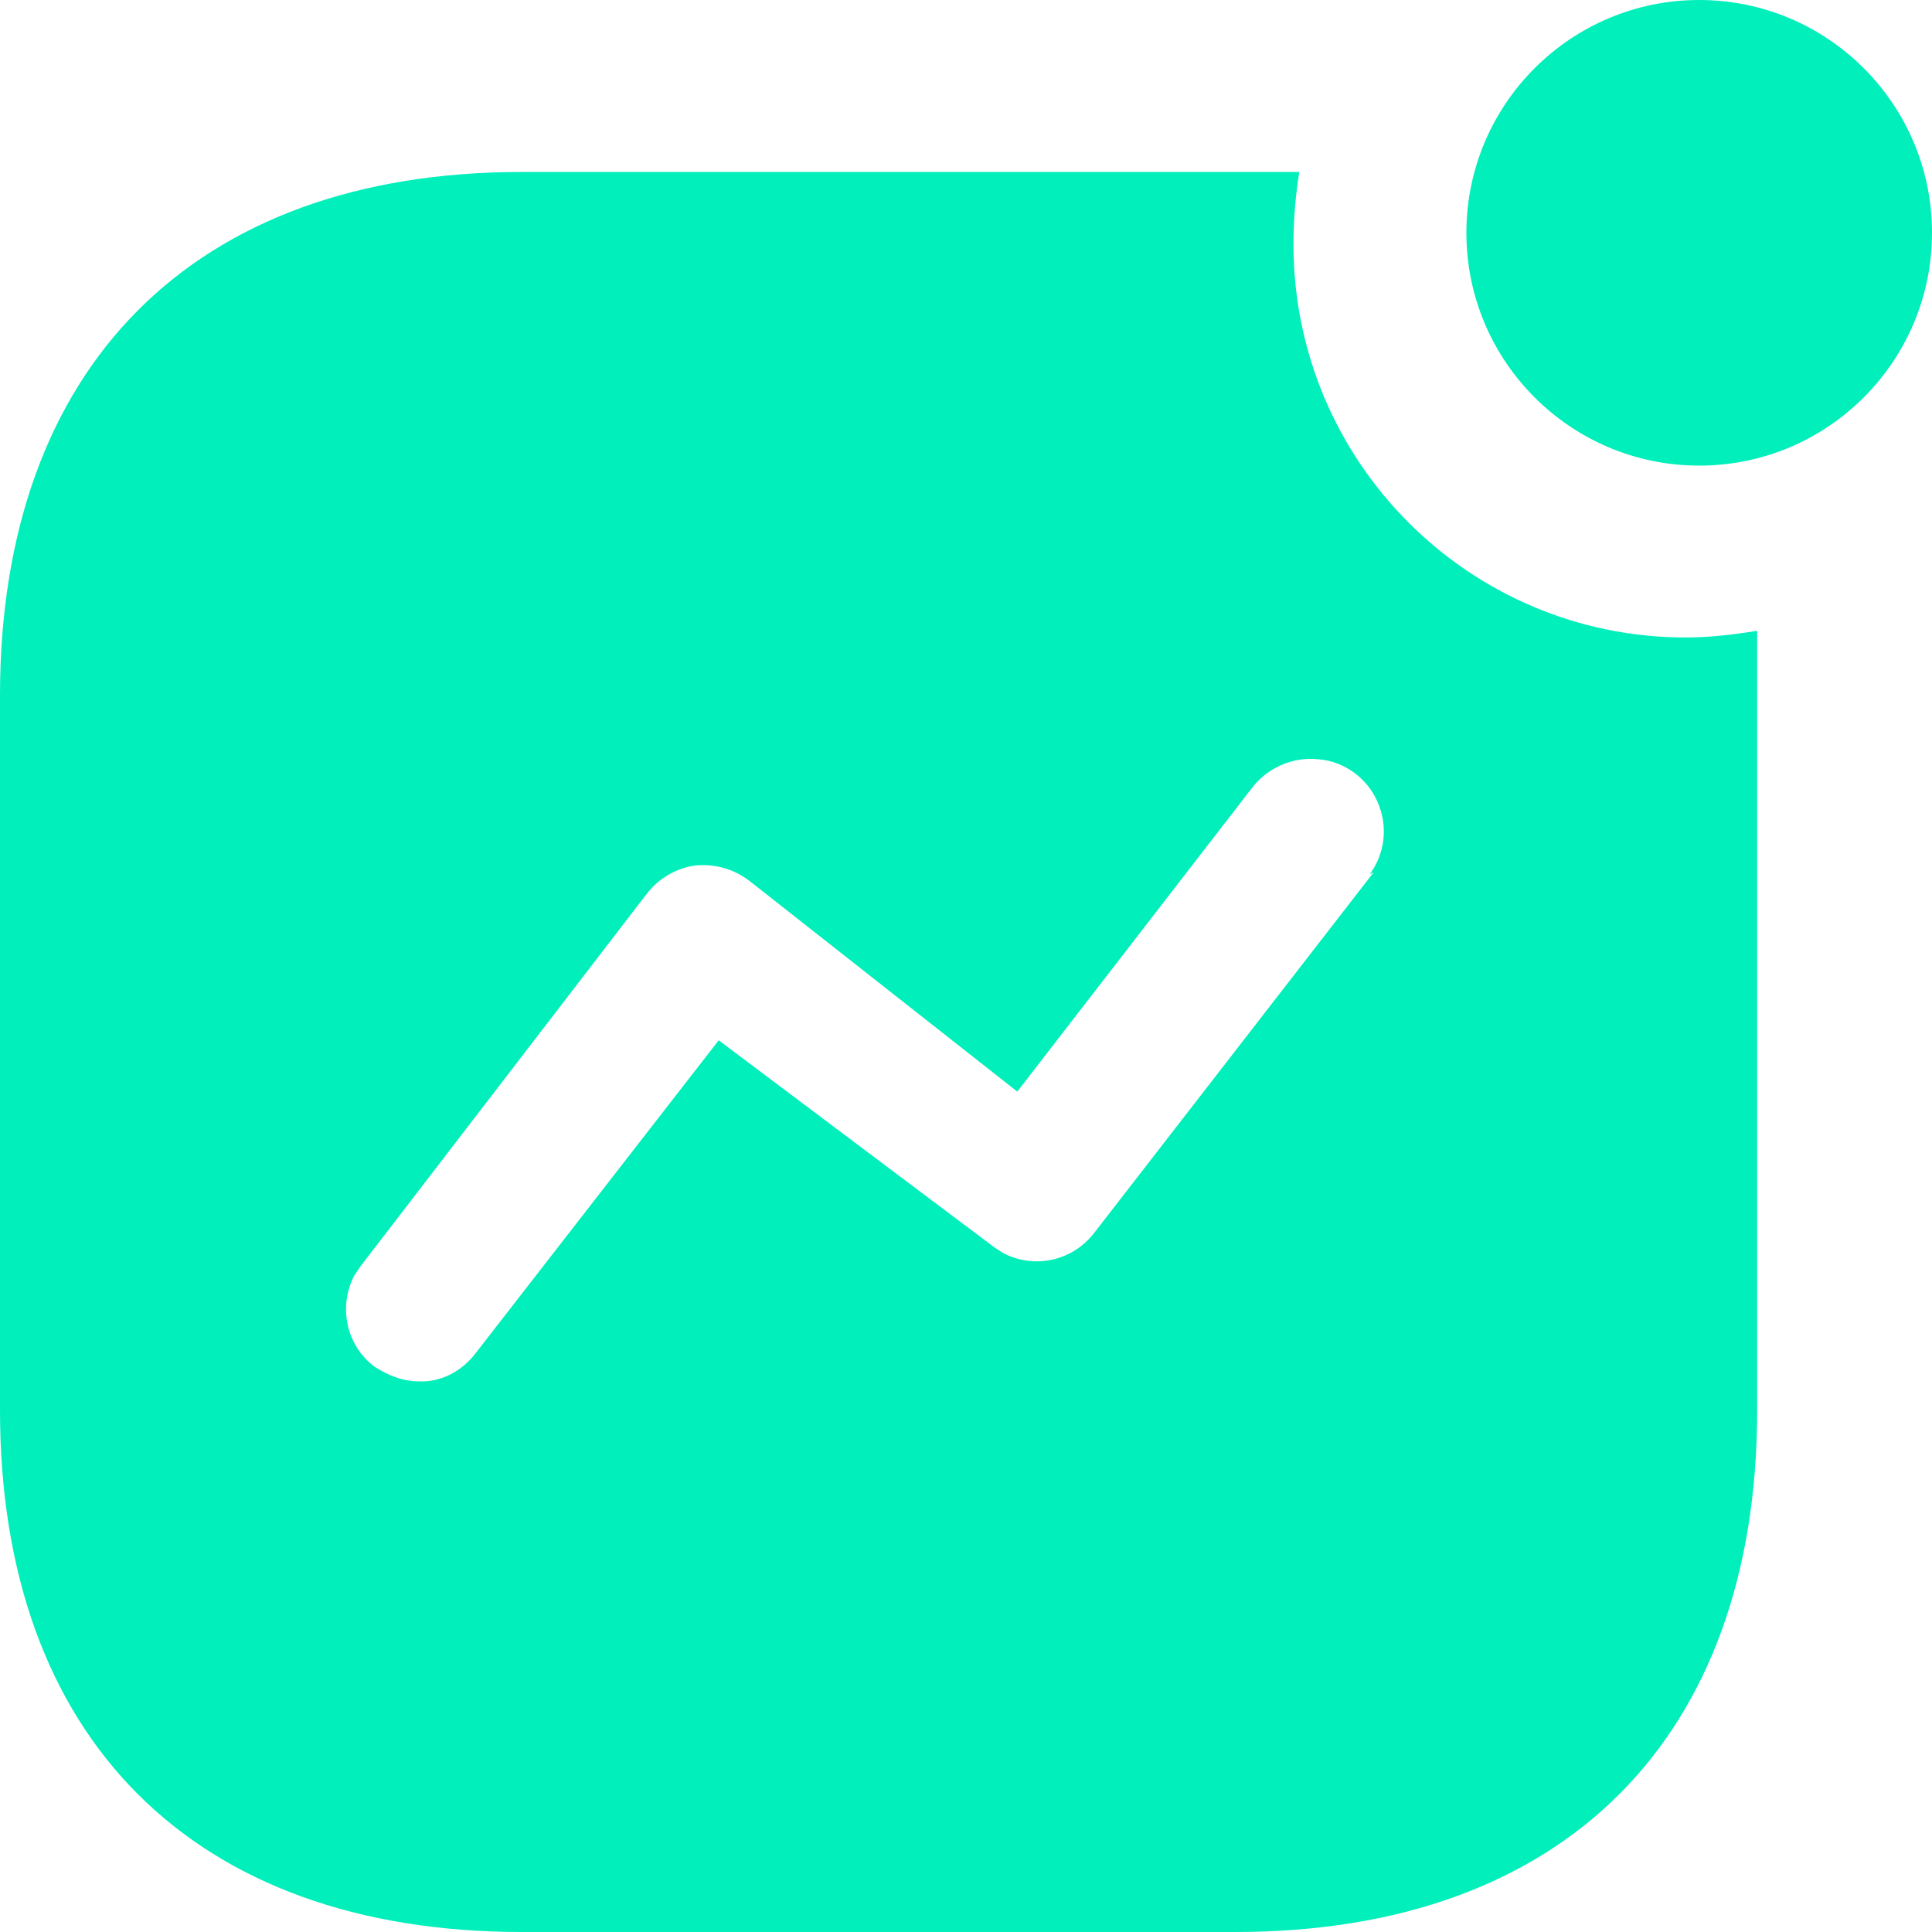
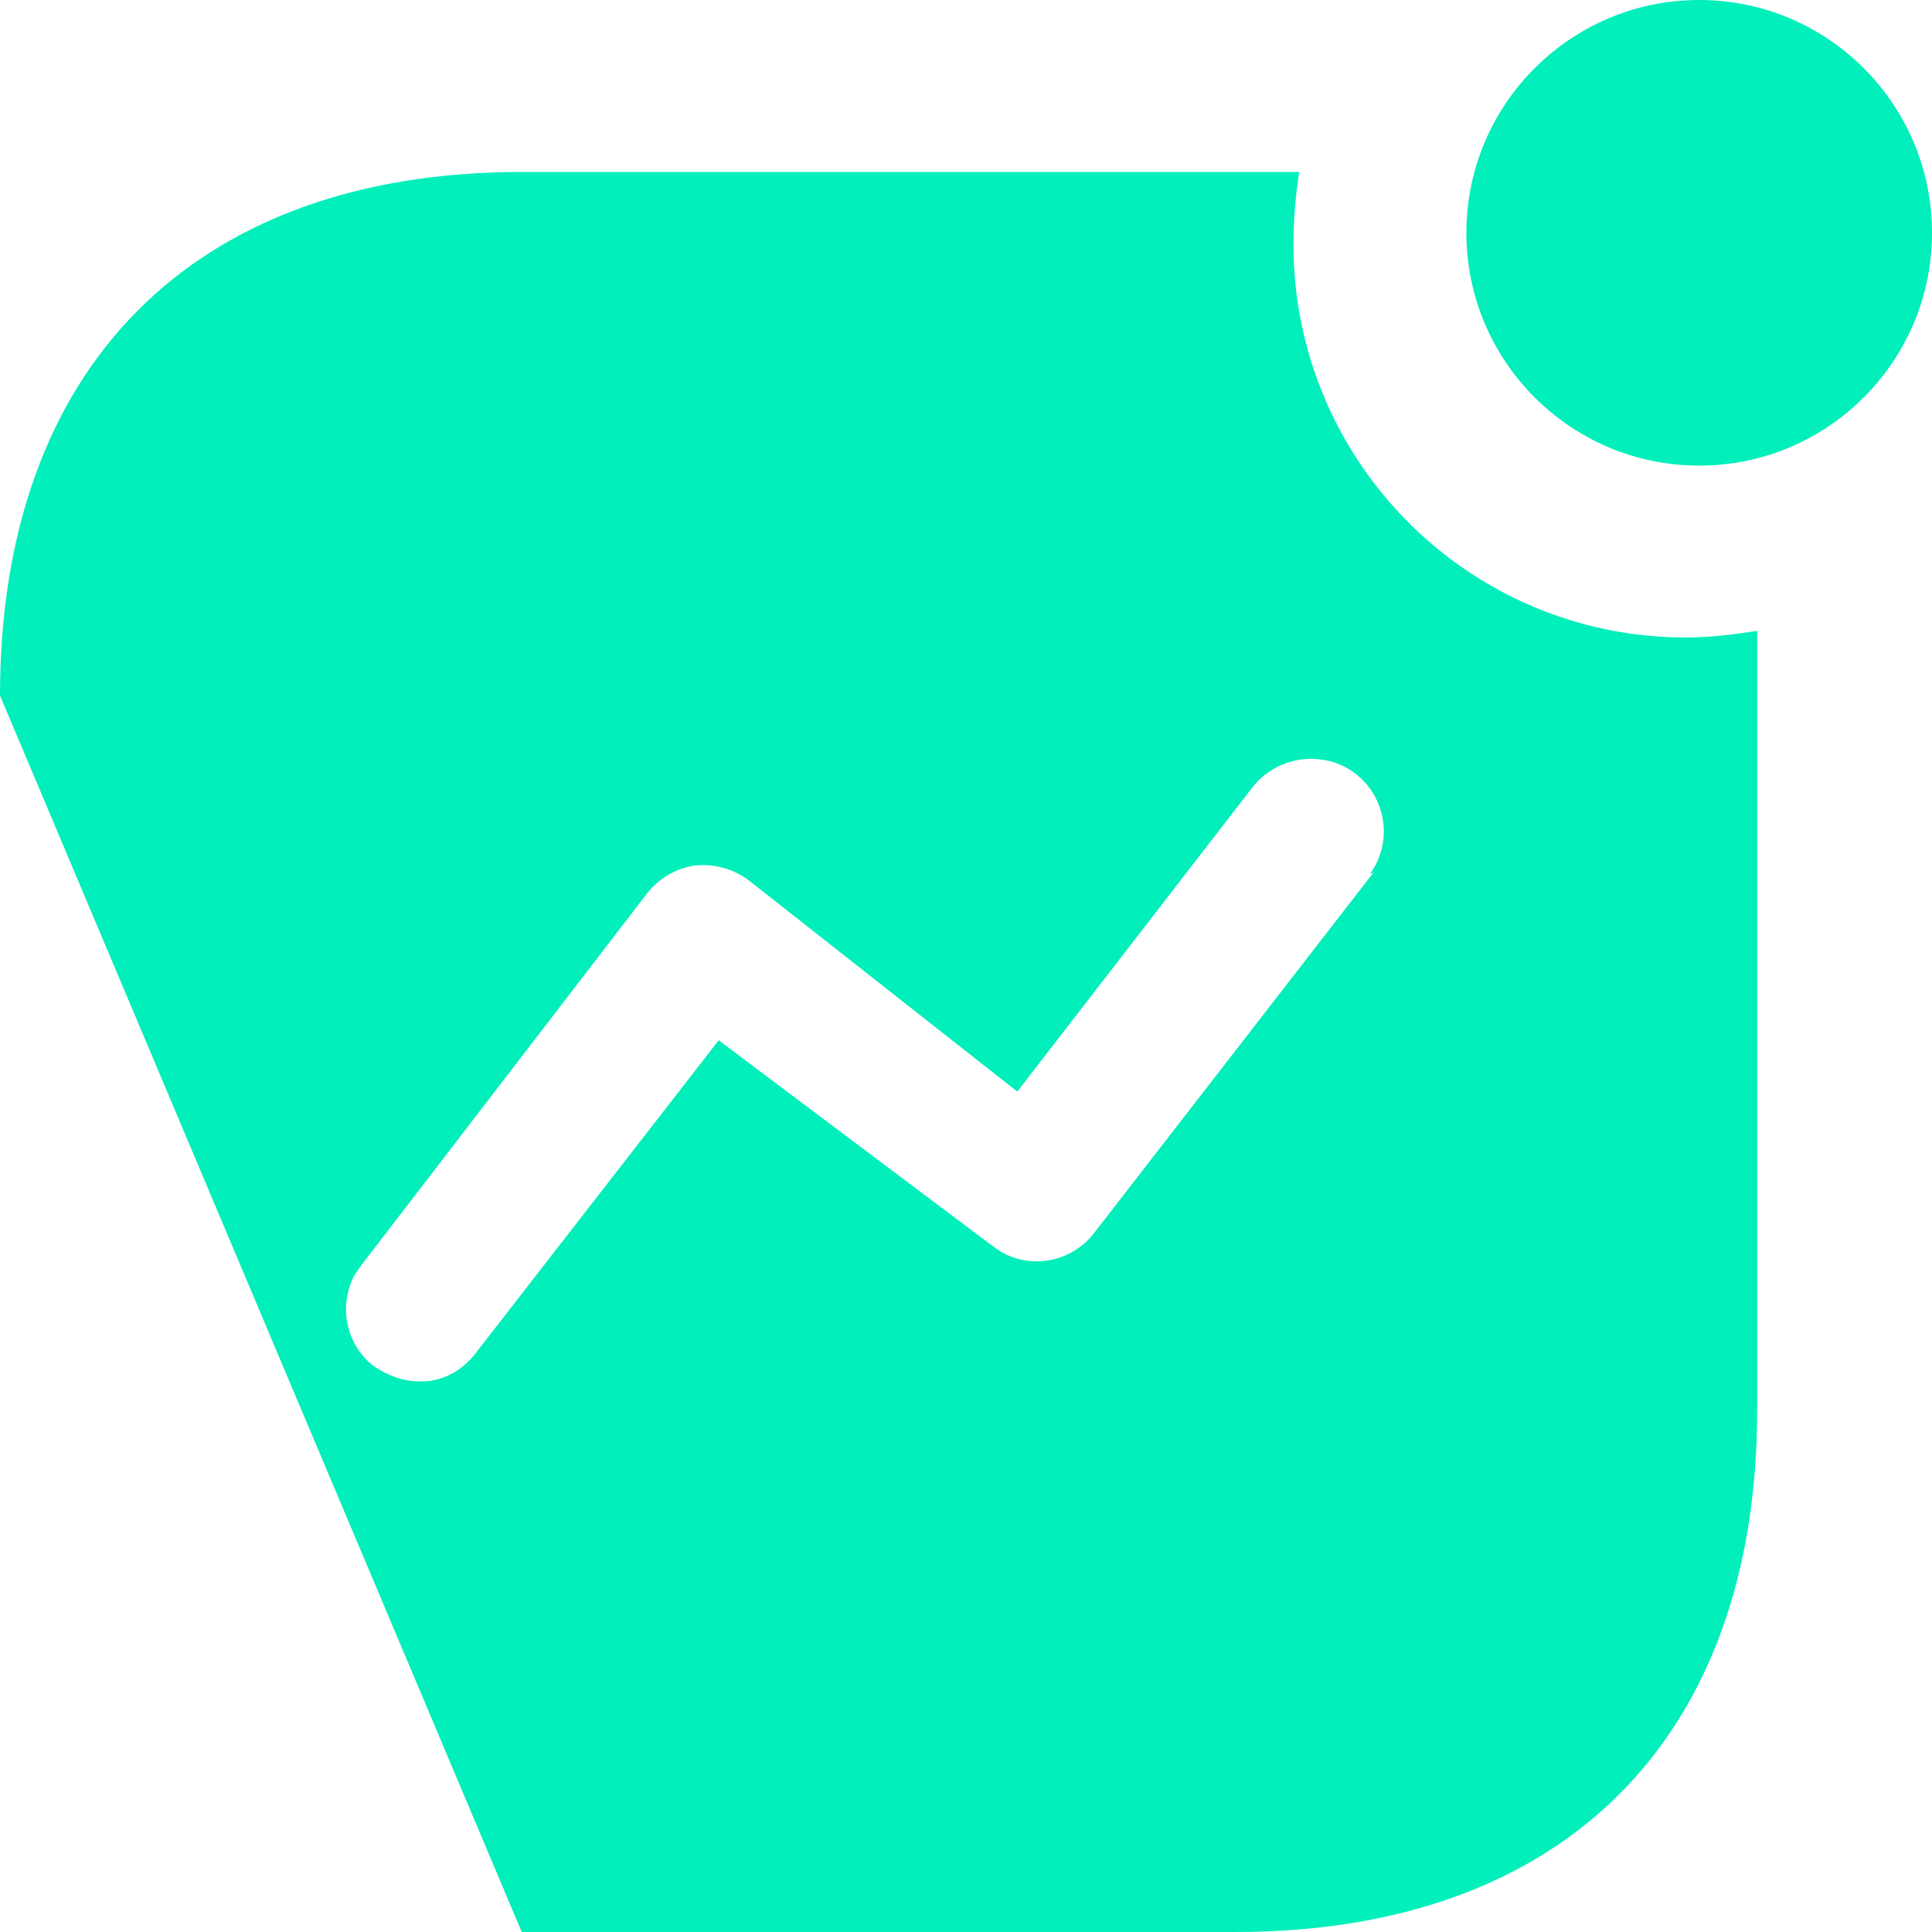
<svg xmlns="http://www.w3.org/2000/svg" width="92px" height="92px" viewBox="0 0 92 92" version="1.1">
  <title>Shape</title>
  <g id="preaentation-(may2024)" stroke="none" stroke-width="1" fill="none" fill-rule="evenodd">
    <g id="10" transform="translate(-226, -418)" fill="#00EFBB">
      <g id="Group-4-Copy-3" transform="translate(118, 320)">
        <g id="Group-3" transform="translate(105.258, 98)">
          <g id="Shape-2" transform="translate(2.742, 0)">
-             <path d="M69.828,11.086 C69.828,4.968 74.796,0 80.914,0 C87.032,0 92,4.968 92,11.086 C92,17.204 87.032,22.172 80.914,22.172 C74.796,22.172 69.828,17.204 69.828,11.086 Z M52.118,58.692 L65.412,41.539 L65.228,41.631 C65.964,40.619 66.102,39.331 65.596,38.181 C65.094,37.031 63.986,36.249 62.794,36.157 C61.548,36.019 60.31,36.571 59.57,37.583 L48.442,51.981 L35.696,41.953 C34.914,41.355 33.994,41.12 33.074,41.217 C32.158,41.355 31.33,41.856 30.774,42.592 L17.162,60.306 L16.882,60.72 C16.1,62.188 16.468,64.074 17.848,65.09 C18.492,65.504 19.182,65.78 19.964,65.78 C21.026,65.826 22.034,65.27 22.678,64.4 L34.224,49.538 L47.334,59.386 L47.748,59.658 C49.22,60.44 51.06,60.076 52.118,58.692 Z M61.87,8.189 C61.686,9.339 61.594,10.489 61.594,11.639 C61.594,21.989 69.966,30.356 80.27,30.356 C81.42,30.356 82.524,30.223 83.674,30.039 L83.674,67.156 C83.674,82.754 74.474,92 58.834,92 L24.844,92 C9.2,92 0,82.754 0,67.156 L0,33.121 C0,17.481 9.2,8.189 24.844,8.189 L61.87,8.189 Z" id="Shape" />
+             <path d="M69.828,11.086 C69.828,4.968 74.796,0 80.914,0 C87.032,0 92,4.968 92,11.086 C92,17.204 87.032,22.172 80.914,22.172 C74.796,22.172 69.828,17.204 69.828,11.086 Z M52.118,58.692 L65.412,41.539 L65.228,41.631 C65.964,40.619 66.102,39.331 65.596,38.181 C65.094,37.031 63.986,36.249 62.794,36.157 C61.548,36.019 60.31,36.571 59.57,37.583 L48.442,51.981 L35.696,41.953 C34.914,41.355 33.994,41.12 33.074,41.217 C32.158,41.355 31.33,41.856 30.774,42.592 L17.162,60.306 L16.882,60.72 C16.1,62.188 16.468,64.074 17.848,65.09 C18.492,65.504 19.182,65.78 19.964,65.78 C21.026,65.826 22.034,65.27 22.678,64.4 L34.224,49.538 L47.334,59.386 L47.748,59.658 C49.22,60.44 51.06,60.076 52.118,58.692 Z M61.87,8.189 C61.686,9.339 61.594,10.489 61.594,11.639 C61.594,21.989 69.966,30.356 80.27,30.356 C81.42,30.356 82.524,30.223 83.674,30.039 L83.674,67.156 C83.674,82.754 74.474,92 58.834,92 L24.844,92 L0,33.121 C0,17.481 9.2,8.189 24.844,8.189 L61.87,8.189 Z" id="Shape" />
          </g>
        </g>
      </g>
    </g>
  </g>
</svg>